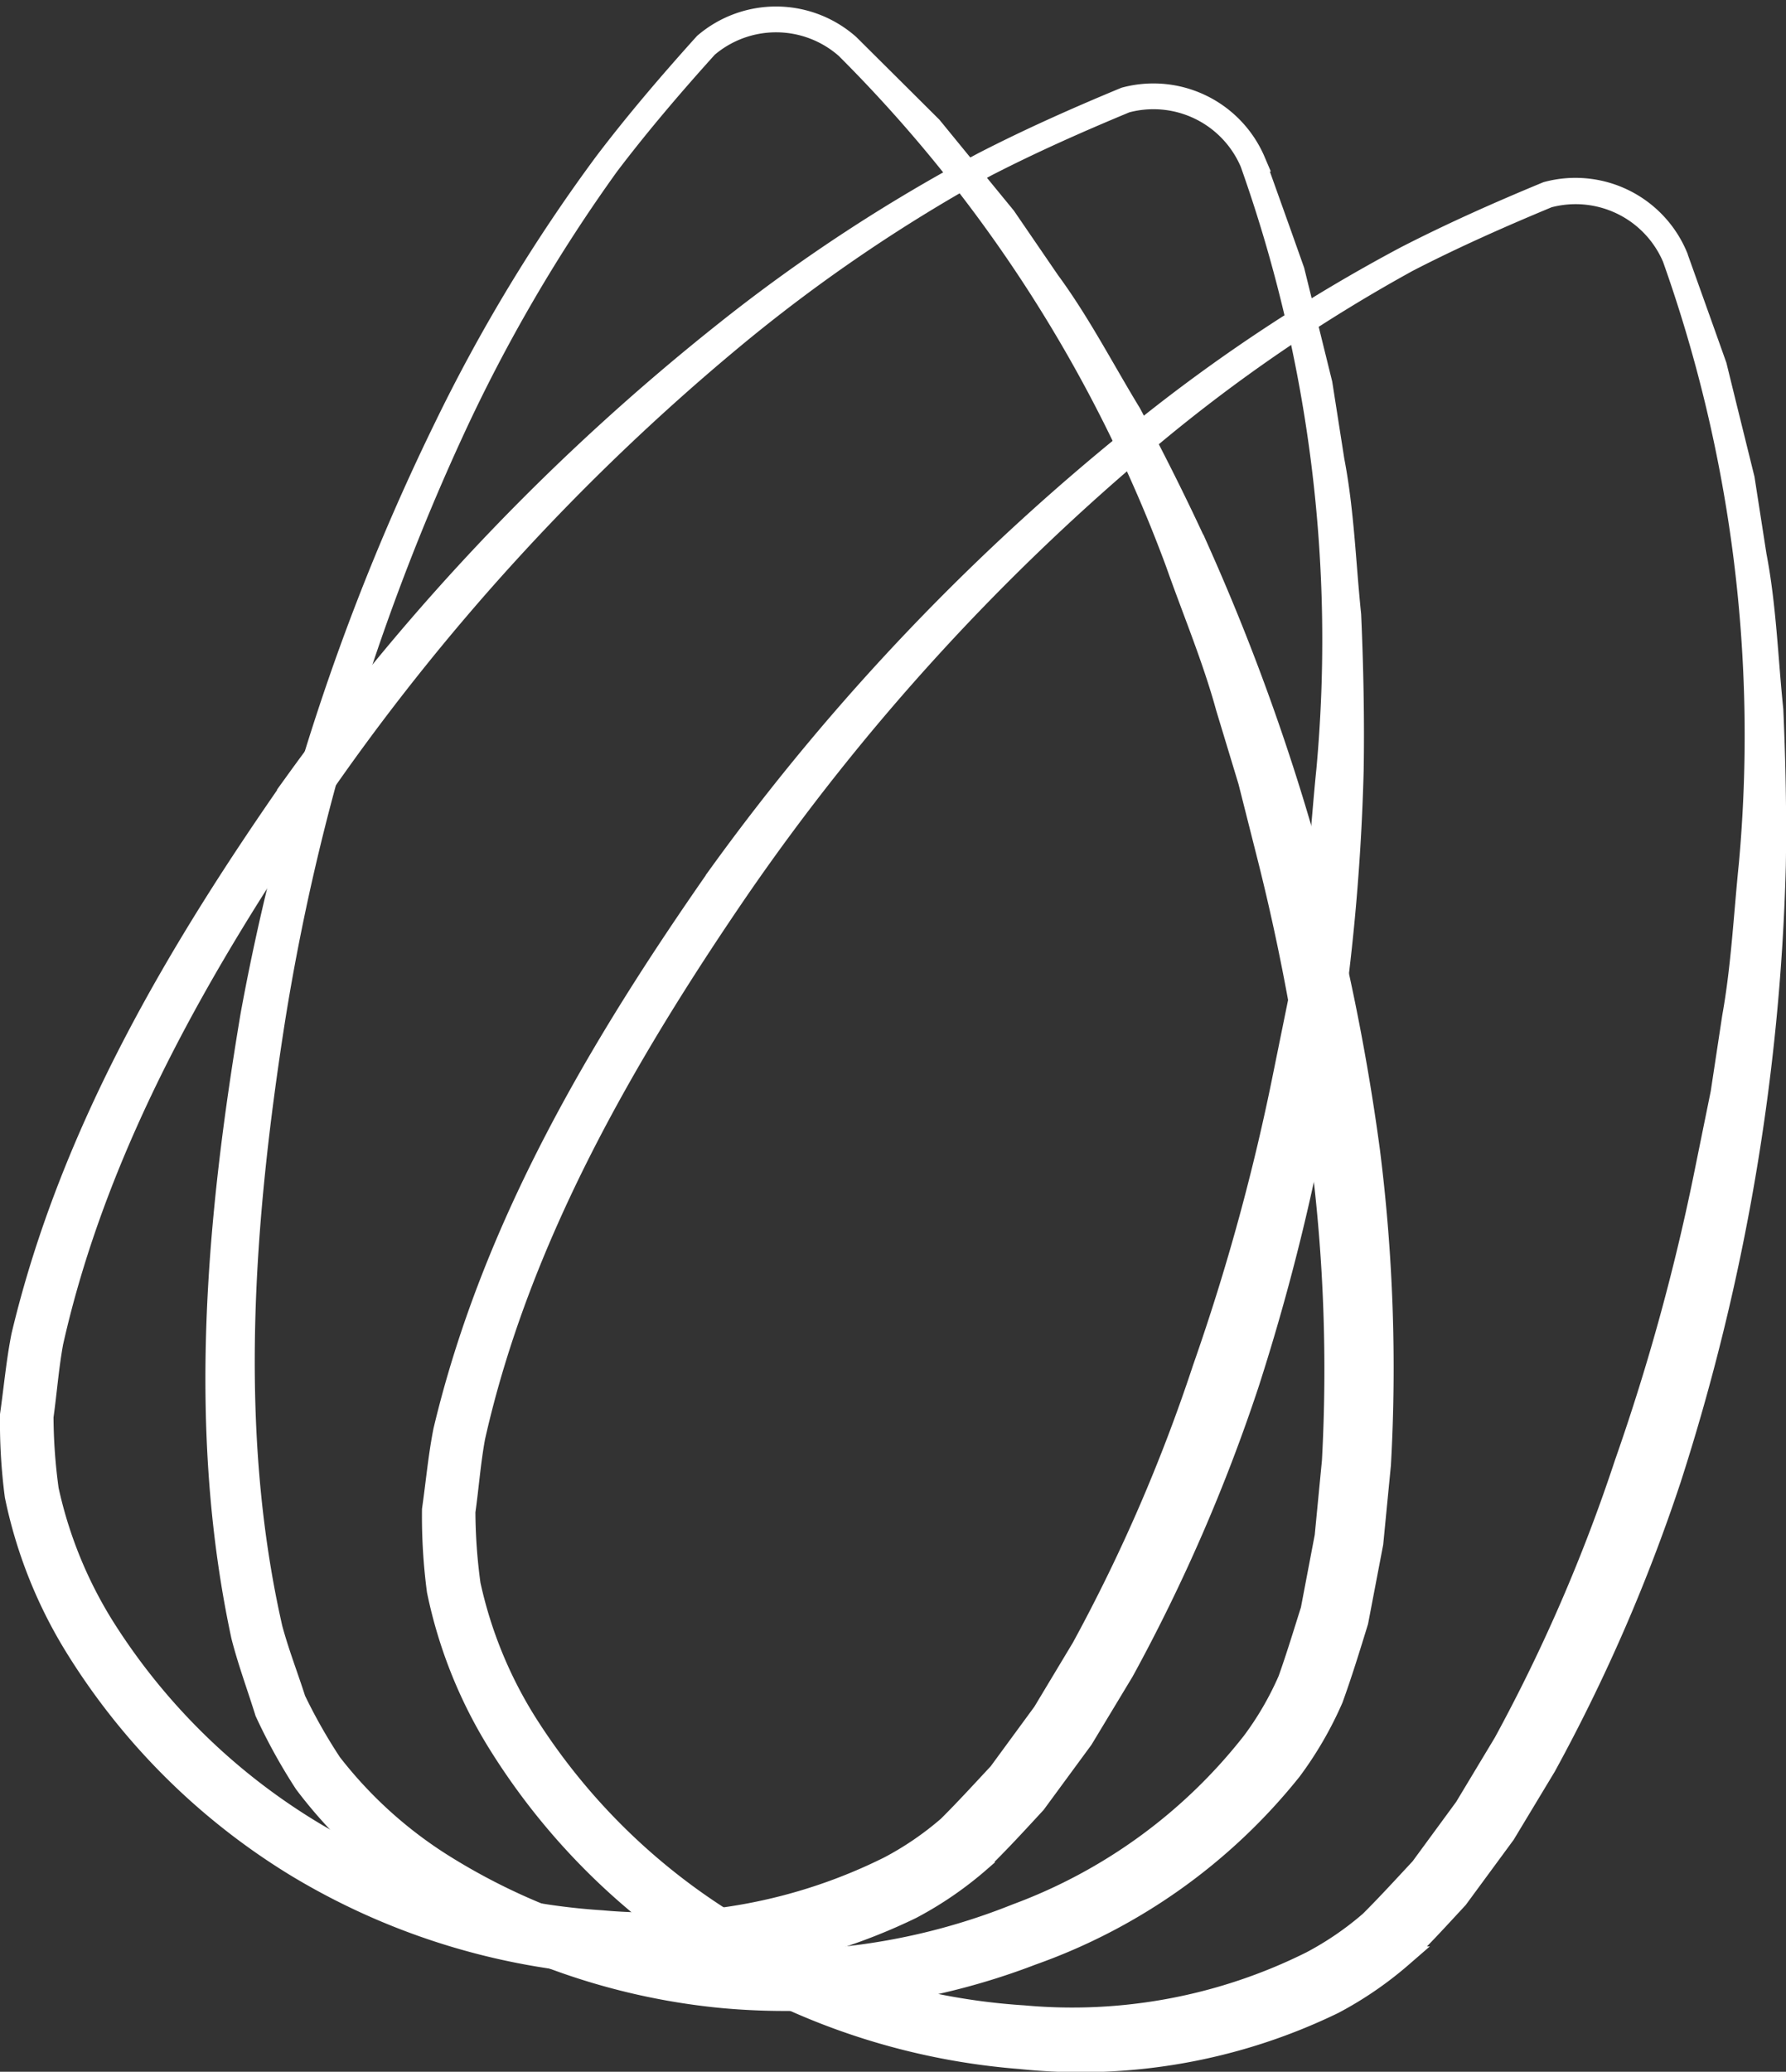
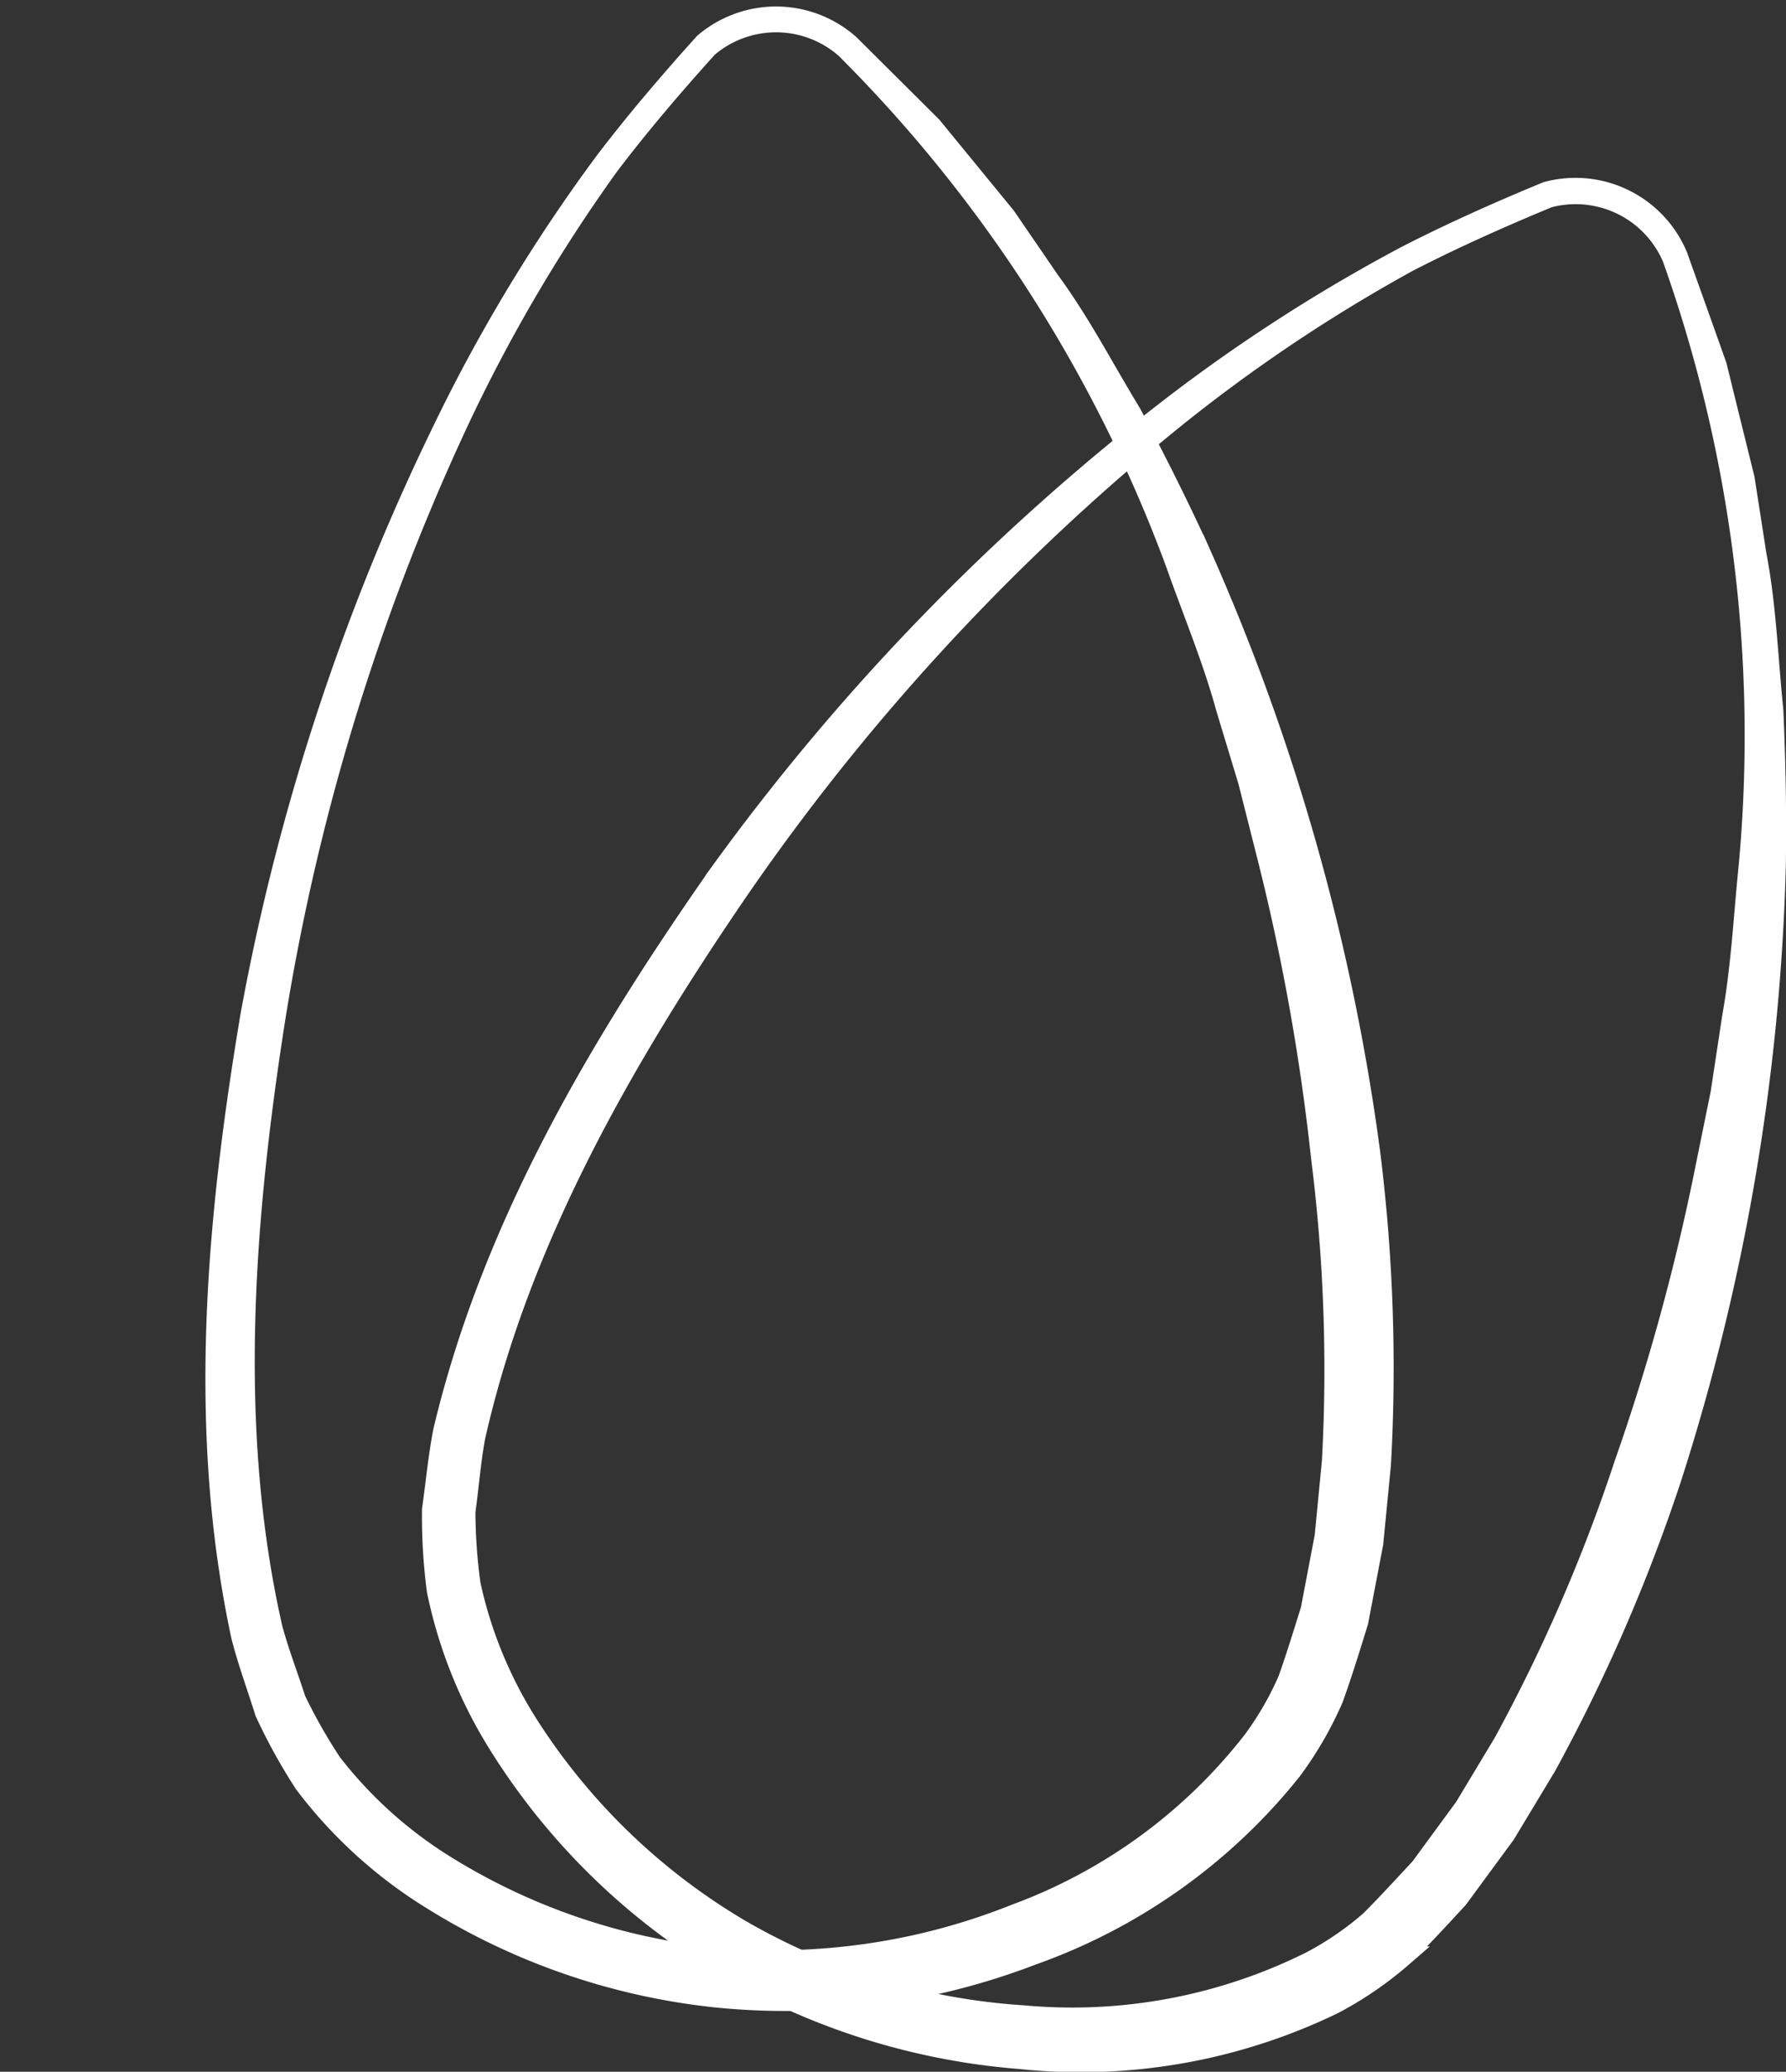
<svg xmlns="http://www.w3.org/2000/svg" width="42.691" height="49.516" viewBox="0 0 42.691 49.516">
  <rect x="0" y="0" width="42.691" height="49.516" fill="#333333" stroke="none" />
  <g id="Group_224" data-name="Group 224" transform="translate(0.25 0.406)">
    <path id="Path_85" data-name="Path 85" d="M363.175,27.611a2.522,2.522,0,0,0-3.308-.027c-.813.9-1.622,1.847-2.363,2.823a38.516,38.516,0,0,0-3.709,6.365,53.9,53.9,0,0,0-4.273,14.052c-.754,4.817-1.139,9.825-.062,14.555.156.579.373,1.134.554,1.7a12.977,12.977,0,0,0,.862,1.52,10.319,10.319,0,0,0,2.614,2.384,15.12,15.12,0,0,0,6.735,2.284,15.456,15.456,0,0,0,7.023-1.06,12.79,12.79,0,0,0,5.645-4.121,7.475,7.475,0,0,0,.858-1.48c.195-.546.366-1.112.543-1.671l.335-1.759.174-1.8a40.408,40.408,0,0,0-.262-7.27,52.374,52.374,0,0,0-1.292-7.2L372.8,45.13l-.532-1.756c-.324-1.183-.8-2.312-1.207-3.468A34.053,34.053,0,0,0,363.175,27.611Zm.078-.086,1.314,1.307.658.655.587.718,1.177,1.436,1.048,1.531c.736,1,1.3,2.1,1.948,3.163.58,1.092,1.138,2.2,1.653,3.33a52.172,52.172,0,0,1,4.054,14.306,41.39,41.39,0,0,1,.261,7.488l-.183,1.881-.358,1.873c-.19.617-.379,1.233-.6,1.844a8.668,8.668,0,0,1-.991,1.71,13.852,13.852,0,0,1-6.2,4.41,16.437,16.437,0,0,1-7.486,1.016,16,16,0,0,1-7.108-2.506,11.112,11.112,0,0,1-2.79-2.608,13.439,13.439,0,0,1-.939-1.7c-.189-.607-.412-1.207-.568-1.818-1.06-4.942-.593-9.968.222-14.837a54.25,54.25,0,0,1,4.626-14.058,39.985,39.985,0,0,1,3.833-6.329c.747-.983,1.549-1.919,2.38-2.842A2.638,2.638,0,0,1,363.253,27.525Z" transform="translate(-343.205 -26.863)" fill="#fff" stroke="#fff" stroke-width="0.5" />
-     <path id="Path_86" data-name="Path 86" d="M373.575,30.08a2.521,2.521,0,0,0-2.975-1.448c-1.123.466-2.258.969-3.348,1.531a38.556,38.556,0,0,0-6.085,4.149,53.829,53.829,0,0,0-9.9,10.845c-2.755,4.024-5.258,8.379-6.32,13.113-.108.59-.151,1.184-.234,1.776a13.28,13.28,0,0,0,.125,1.742,10.332,10.332,0,0,0,1.334,3.278,15.142,15.142,0,0,0,5.1,4.96,15.47,15.47,0,0,0,6.795,2.065,12.782,12.782,0,0,0,6.869-1.291,7.449,7.449,0,0,0,1.412-.966c.412-.41.81-.846,1.21-1.275l1.058-1.443.931-1.549a40.316,40.316,0,0,0,2.892-6.675,52.253,52.253,0,0,0,1.933-7.055l.366-1.8L375,48.223c.216-1.207.275-2.43.4-3.65A34.057,34.057,0,0,0,373.575,30.08Zm.108-.045.624,1.746.31.874.222.9.444,1.8.287,1.833c.235,1.219.272,2.458.4,3.692.055,1.237.08,2.479.06,3.719a52.17,52.17,0,0,1-2.5,14.657,41.481,41.481,0,0,1-2.988,6.872l-.976,1.618-1.129,1.537c-.437.474-.873.95-1.336,1.4a8.6,8.6,0,0,1-1.63,1.118,13.863,13.863,0,0,1-7.491,1.314,16.434,16.434,0,0,1-7.194-2.305,16,16,0,0,1-5.339-5.321,11.145,11.145,0,0,1-1.4-3.555A13.544,13.544,0,0,1,343.934,60c.09-.629.147-1.267.269-1.886,1.17-4.916,3.754-9.253,6.587-13.3a54.212,54.212,0,0,1,10.224-10.7A40.078,40.078,0,0,1,367.2,30.06c1.1-.565,2.223-1.065,3.372-1.541A2.64,2.64,0,0,1,373.683,30.035Z" transform="translate(-343.934 -26.591)" fill="#fff" stroke="#fff" stroke-width="0.5" />
    <path id="Path_87" data-name="Path 87" d="M382.17,32.012a2.523,2.523,0,0,0-2.975-1.448c-1.123.466-2.259.97-3.348,1.531a38.492,38.492,0,0,0-6.087,4.15,53.833,53.833,0,0,0-9.906,10.844c-2.755,4.024-5.258,8.378-6.32,13.112-.108.59-.151,1.185-.234,1.776a13.073,13.073,0,0,0,.124,1.742A10.345,10.345,0,0,0,354.758,67a15.142,15.142,0,0,0,5.1,4.96,15.456,15.456,0,0,0,6.795,2.066,12.782,12.782,0,0,0,6.869-1.291,7.457,7.457,0,0,0,1.413-.966c.411-.409.809-.846,1.208-1.274l1.059-1.444.931-1.548a40.353,40.353,0,0,0,2.892-6.675,52.305,52.305,0,0,0,1.933-7.055l.366-1.8.275-1.813c.217-1.207.275-2.431.4-3.65A34.064,34.064,0,0,0,382.17,32.012Zm.107-.043.624,1.746.311.874.221.9.445,1.8.285,1.834c.235,1.219.272,2.458.4,3.692.055,1.237.08,2.479.06,3.719a52.213,52.213,0,0,1-2.5,14.657,41.469,41.469,0,0,1-2.988,6.871l-.976,1.619-1.13,1.537c-.437.473-.872.949-1.335,1.4a8.656,8.656,0,0,1-1.631,1.117,13.851,13.851,0,0,1-7.491,1.314,16.445,16.445,0,0,1-7.194-2.305,16.011,16.011,0,0,1-5.339-5.322,11.168,11.168,0,0,1-1.4-3.555,13.535,13.535,0,0,1-.116-1.939c.09-.628.147-1.267.269-1.886,1.171-4.916,3.756-9.251,6.587-13.3a54.254,54.254,0,0,1,10.225-10.7,40.136,40.136,0,0,1,6.184-4.063c1.1-.565,2.224-1.065,3.373-1.54A2.637,2.637,0,0,1,382.277,31.968Z" transform="translate(-342.436 -26.254)" fill="#fff" stroke="#fff" stroke-width="0.5" />
  </g>
</svg>